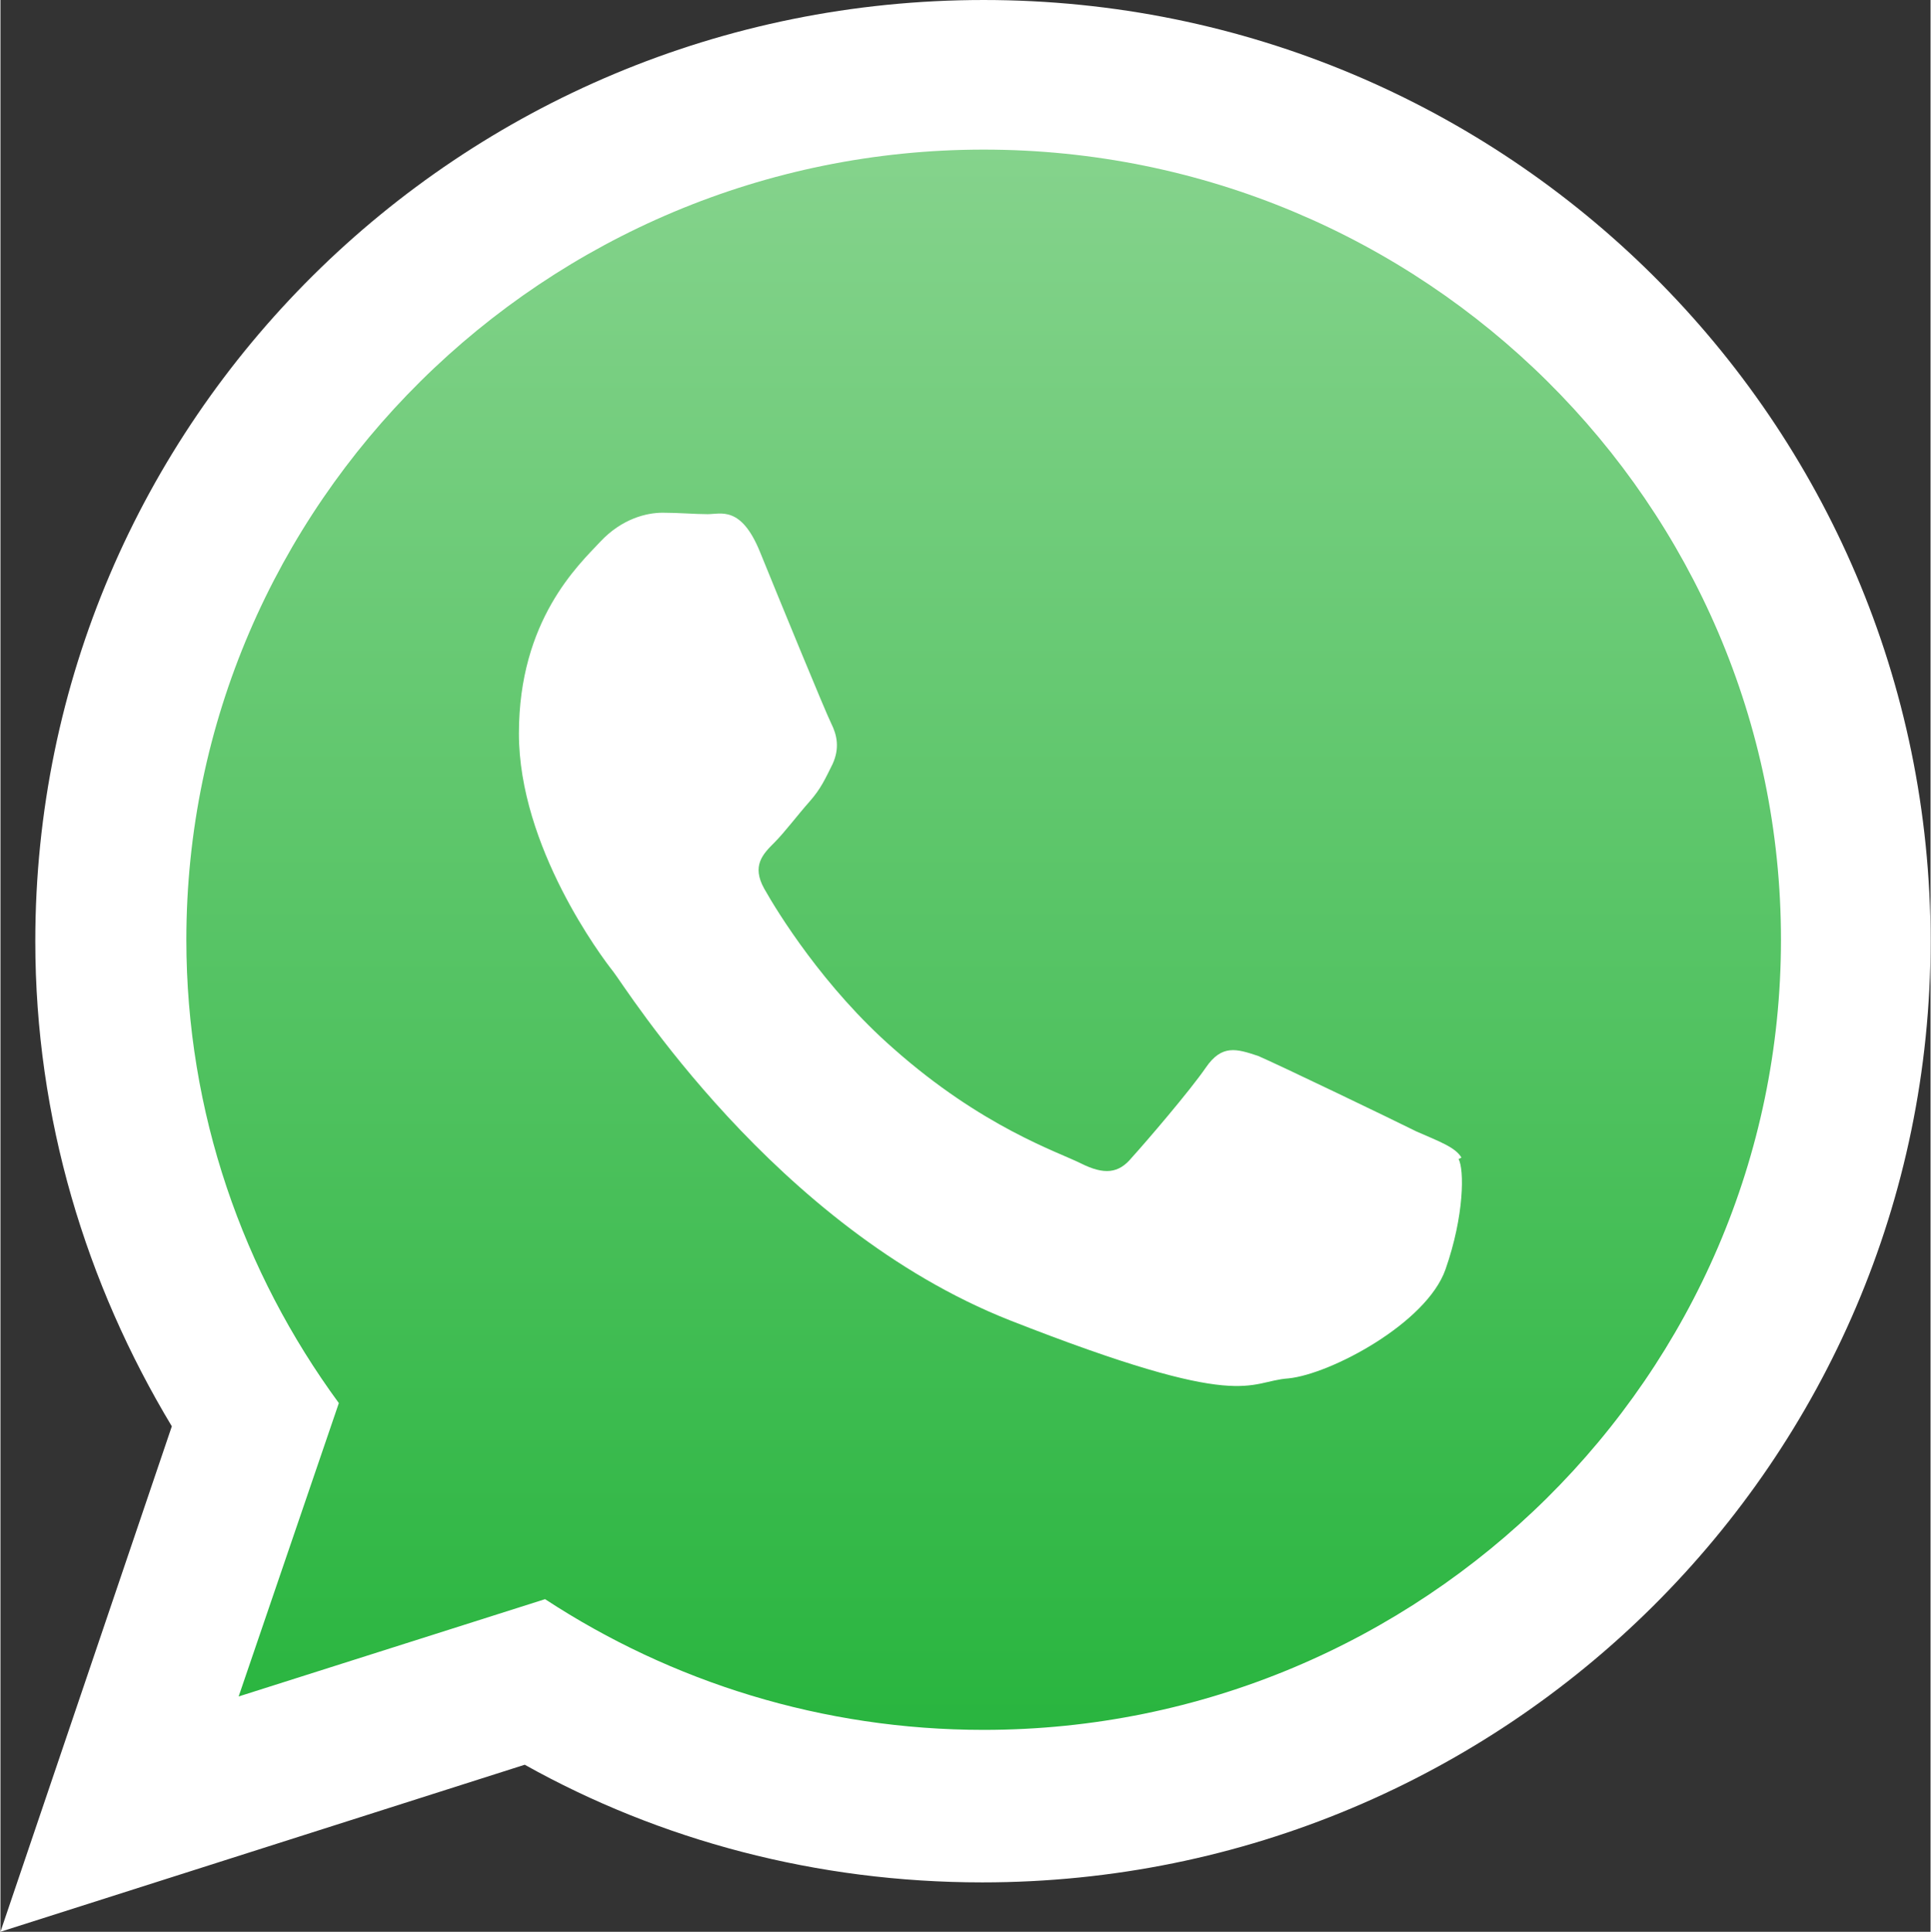
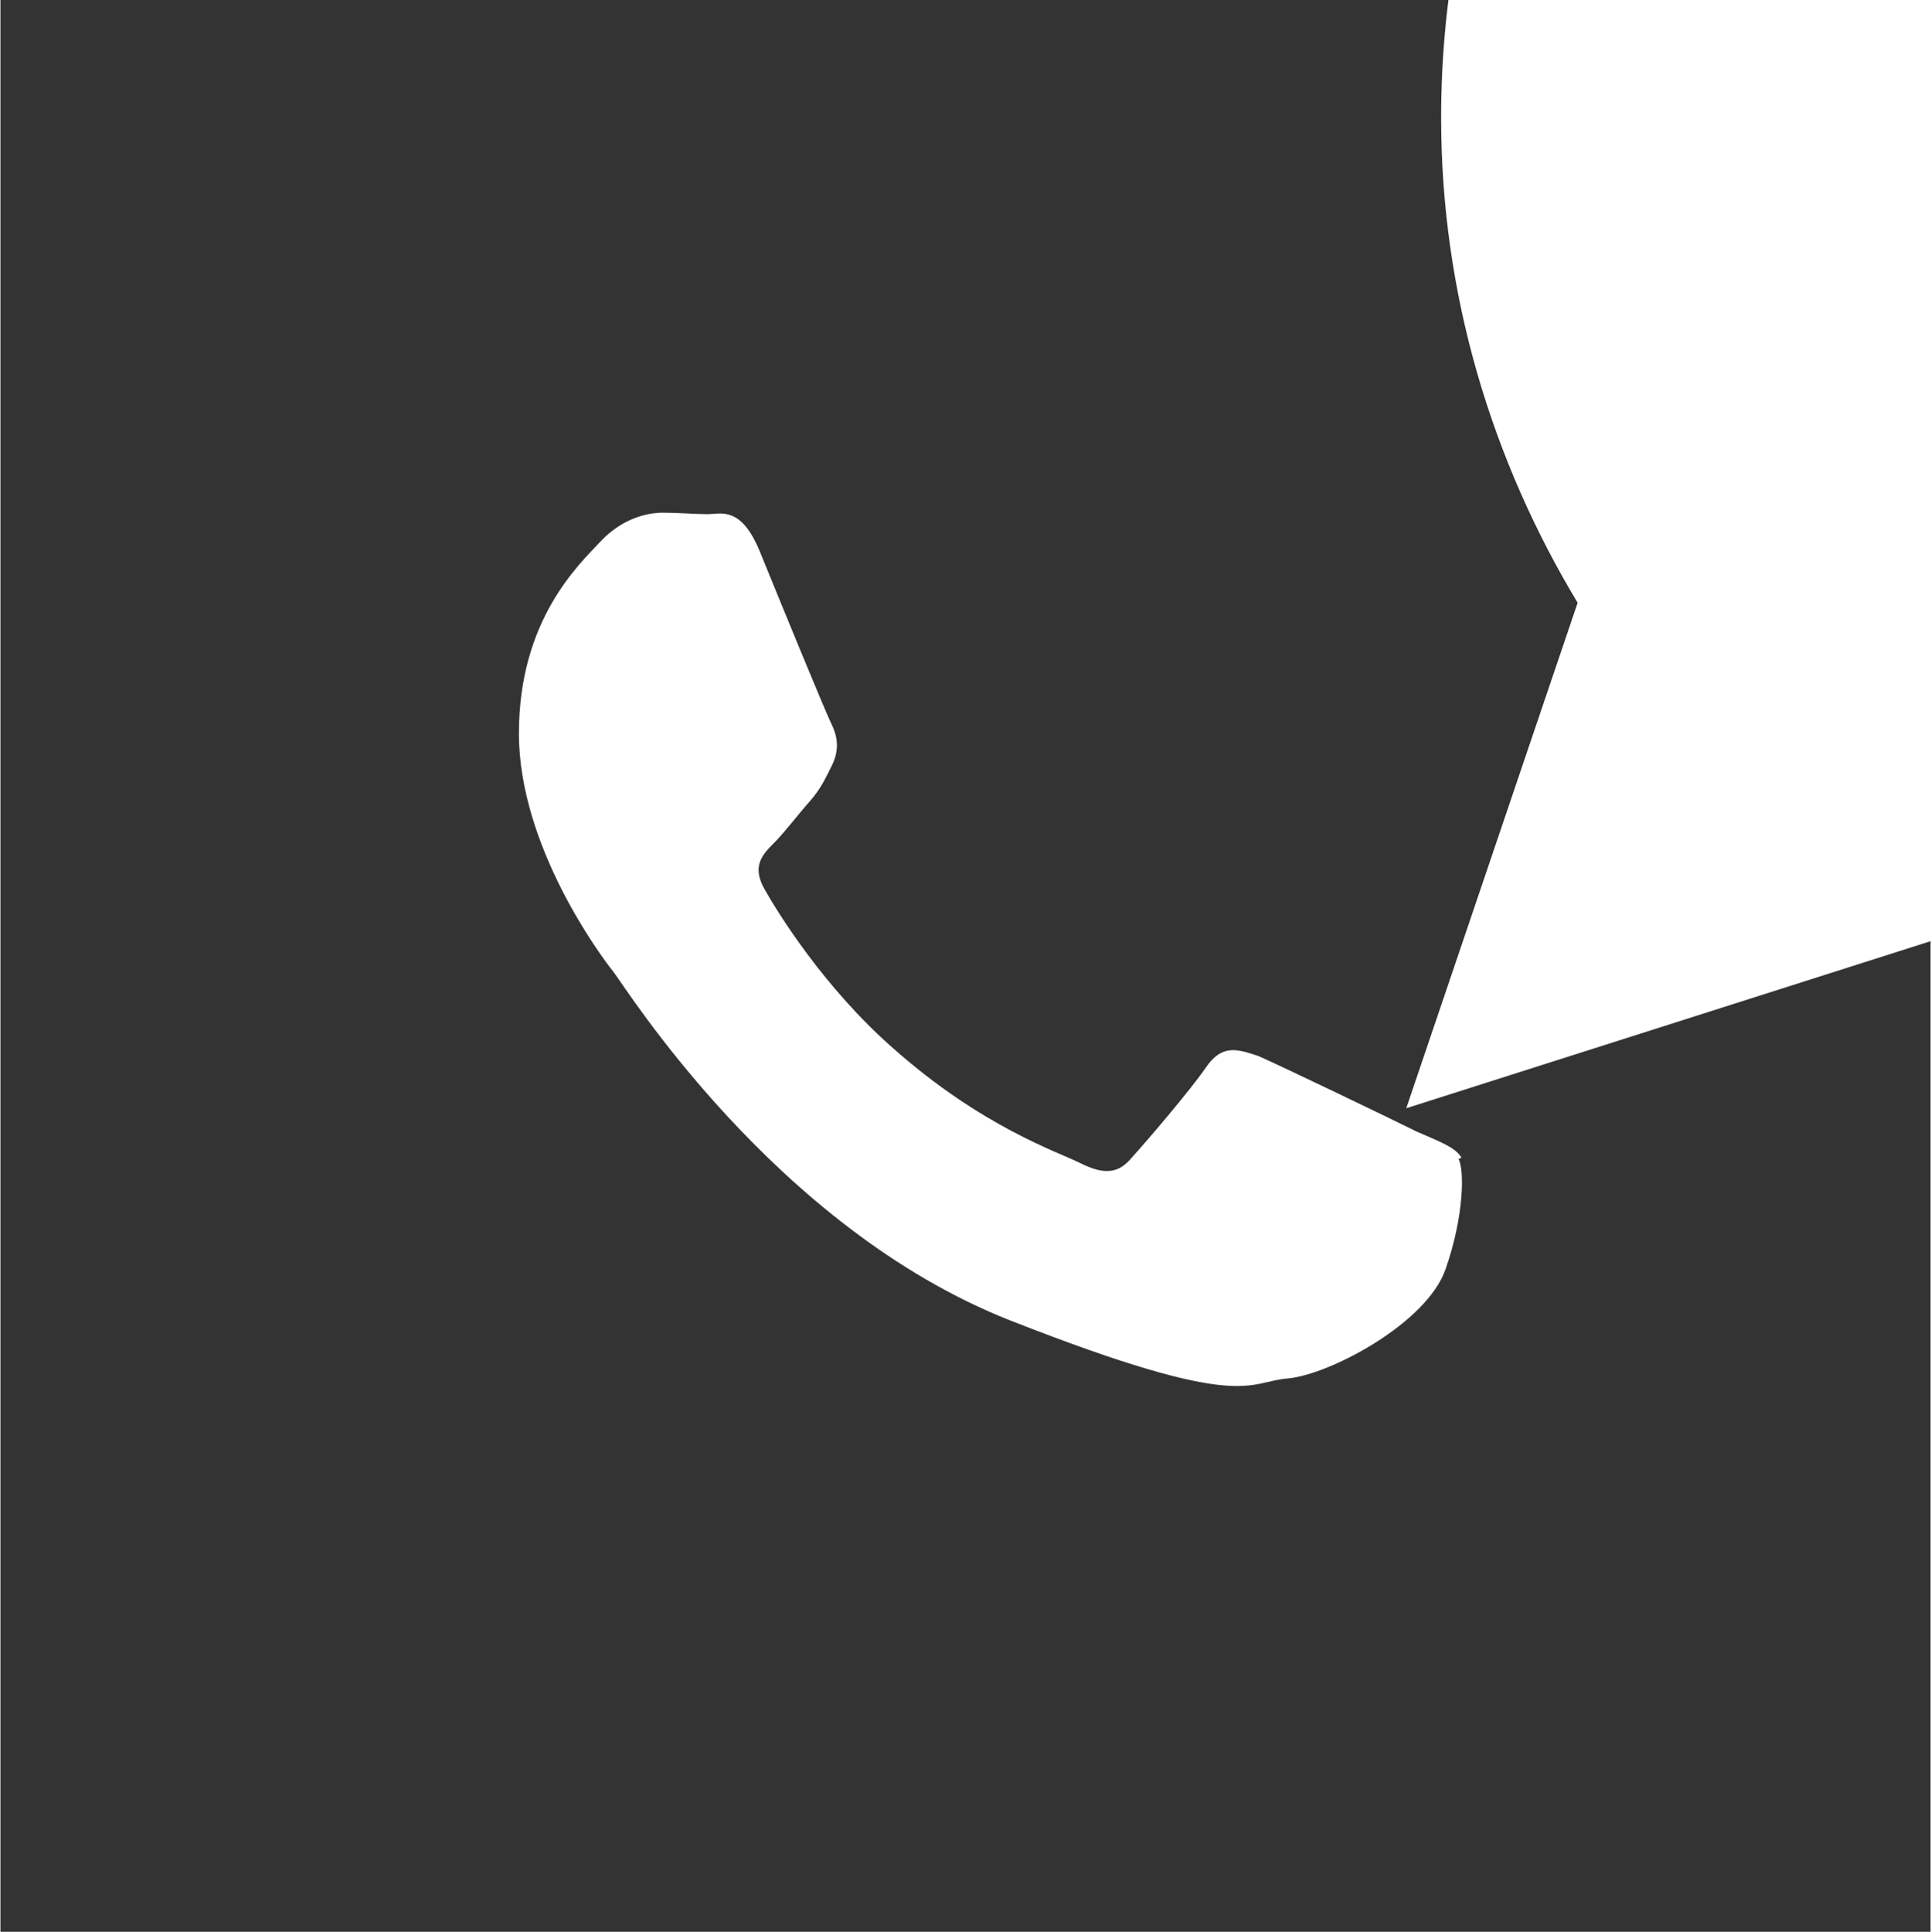
<svg xmlns="http://www.w3.org/2000/svg" xml:space="preserve" width="7.054mm" height="7.056mm" version="1.1" style="shape-rendering:geometricPrecision; text-rendering:geometricPrecision; image-rendering:optimizeQuality; fill-rule:evenodd; clip-rule:evenodd" viewBox="0 0 13.29 13.3">
  <rect x="0" y="0" width="13.29" height="13.3" fill="#333333" stroke="none" />
  <defs>
    <style type="text/css">
   
    .fil0 {fill:white}
    .fil1 {fill:url(#id0)}
   
  </style>
    <linearGradient id="id0" gradientUnits="userSpaceOnUse" x1="6.77" y1="11.92" x2="6.77" y2="1.03">
      <stop offset="0" style="stop-opacity:1; stop-color:#29B53F" />
      <stop offset="1" style="stop-opacity:1; stop-color:#85D38C" />
    </linearGradient>
  </defs>
  <g id="Camada_x0020_1">
    <g id="_2651692505328">
-       <path class="fil0" d="M13.29 6.48c0,3.57 -2.92,6.48 -6.53,6.48 -1.14,0 -2.22,-0.29 -3.15,-0.81l-3.61 1.15 1.18 -3.48c-0.59,-0.98 -0.94,-2.12 -0.94,-3.34 0,-3.58 2.92,-6.48 6.53,-6.48 3.6,0 6.52,2.9 6.52,6.48z" />
-       <path class="fil1" d="M6.77 1.03c-3.02,0 -5.49,2.44 -5.49,5.44 0,1.19 0.39,2.29 1.05,3.19l-0.69 2.02 2.11 -0.67c0.87,0.57 1.91,0.9 3.02,0.9 3.02,0 5.49,-2.44 5.49,-5.44 0,-3 -2.46,-5.44 -5.49,-5.44z" />
+       <path class="fil0" d="M13.29 6.48l-3.61 1.15 1.18 -3.48c-0.59,-0.98 -0.94,-2.12 -0.94,-3.34 0,-3.58 2.92,-6.48 6.53,-6.48 3.6,0 6.52,2.9 6.52,6.48z" />
      <path class="fil0" d="M10.06 7.97c-0.04,-0.07 -0.15,-0.11 -0.31,-0.18 -0.16,-0.08 -0.95,-0.46 -1.09,-0.52 -0.15,-0.05 -0.25,-0.08 -0.36,0.08 -0.11,0.16 -0.41,0.51 -0.51,0.62 -0.09,0.11 -0.19,0.12 -0.35,0.04 -0.16,-0.08 -0.68,-0.25 -1.29,-0.79 -0.48,-0.42 -0.8,-0.94 -0.89,-1.1 -0.09,-0.16 -0.01,-0.24 0.07,-0.32 0.07,-0.07 0.16,-0.19 0.24,-0.28 0.08,-0.09 0.11,-0.16 0.16,-0.26 0.05,-0.11 0.03,-0.2 -0.01,-0.28 -0.04,-0.08 -0.36,-0.86 -0.49,-1.18 -0.13,-0.32 -0.27,-0.26 -0.36,-0.26 -0.09,0 -0.2,-0.01 -0.31,-0.01 -0.11,0 -0.28,0.04 -0.43,0.2 -0.15,0.16 -0.56,0.54 -0.56,1.32 0,0.78 0.57,1.54 0.65,1.64 0.08,0.1 1.11,1.76 2.73,2.4 1.63,0.64 1.63,0.42 1.92,0.4 0.29,-0.03 0.95,-0.38 1.08,-0.75 0.13,-0.37 0.13,-0.69 0.09,-0.76z" />
    </g>
  </g>
</svg>